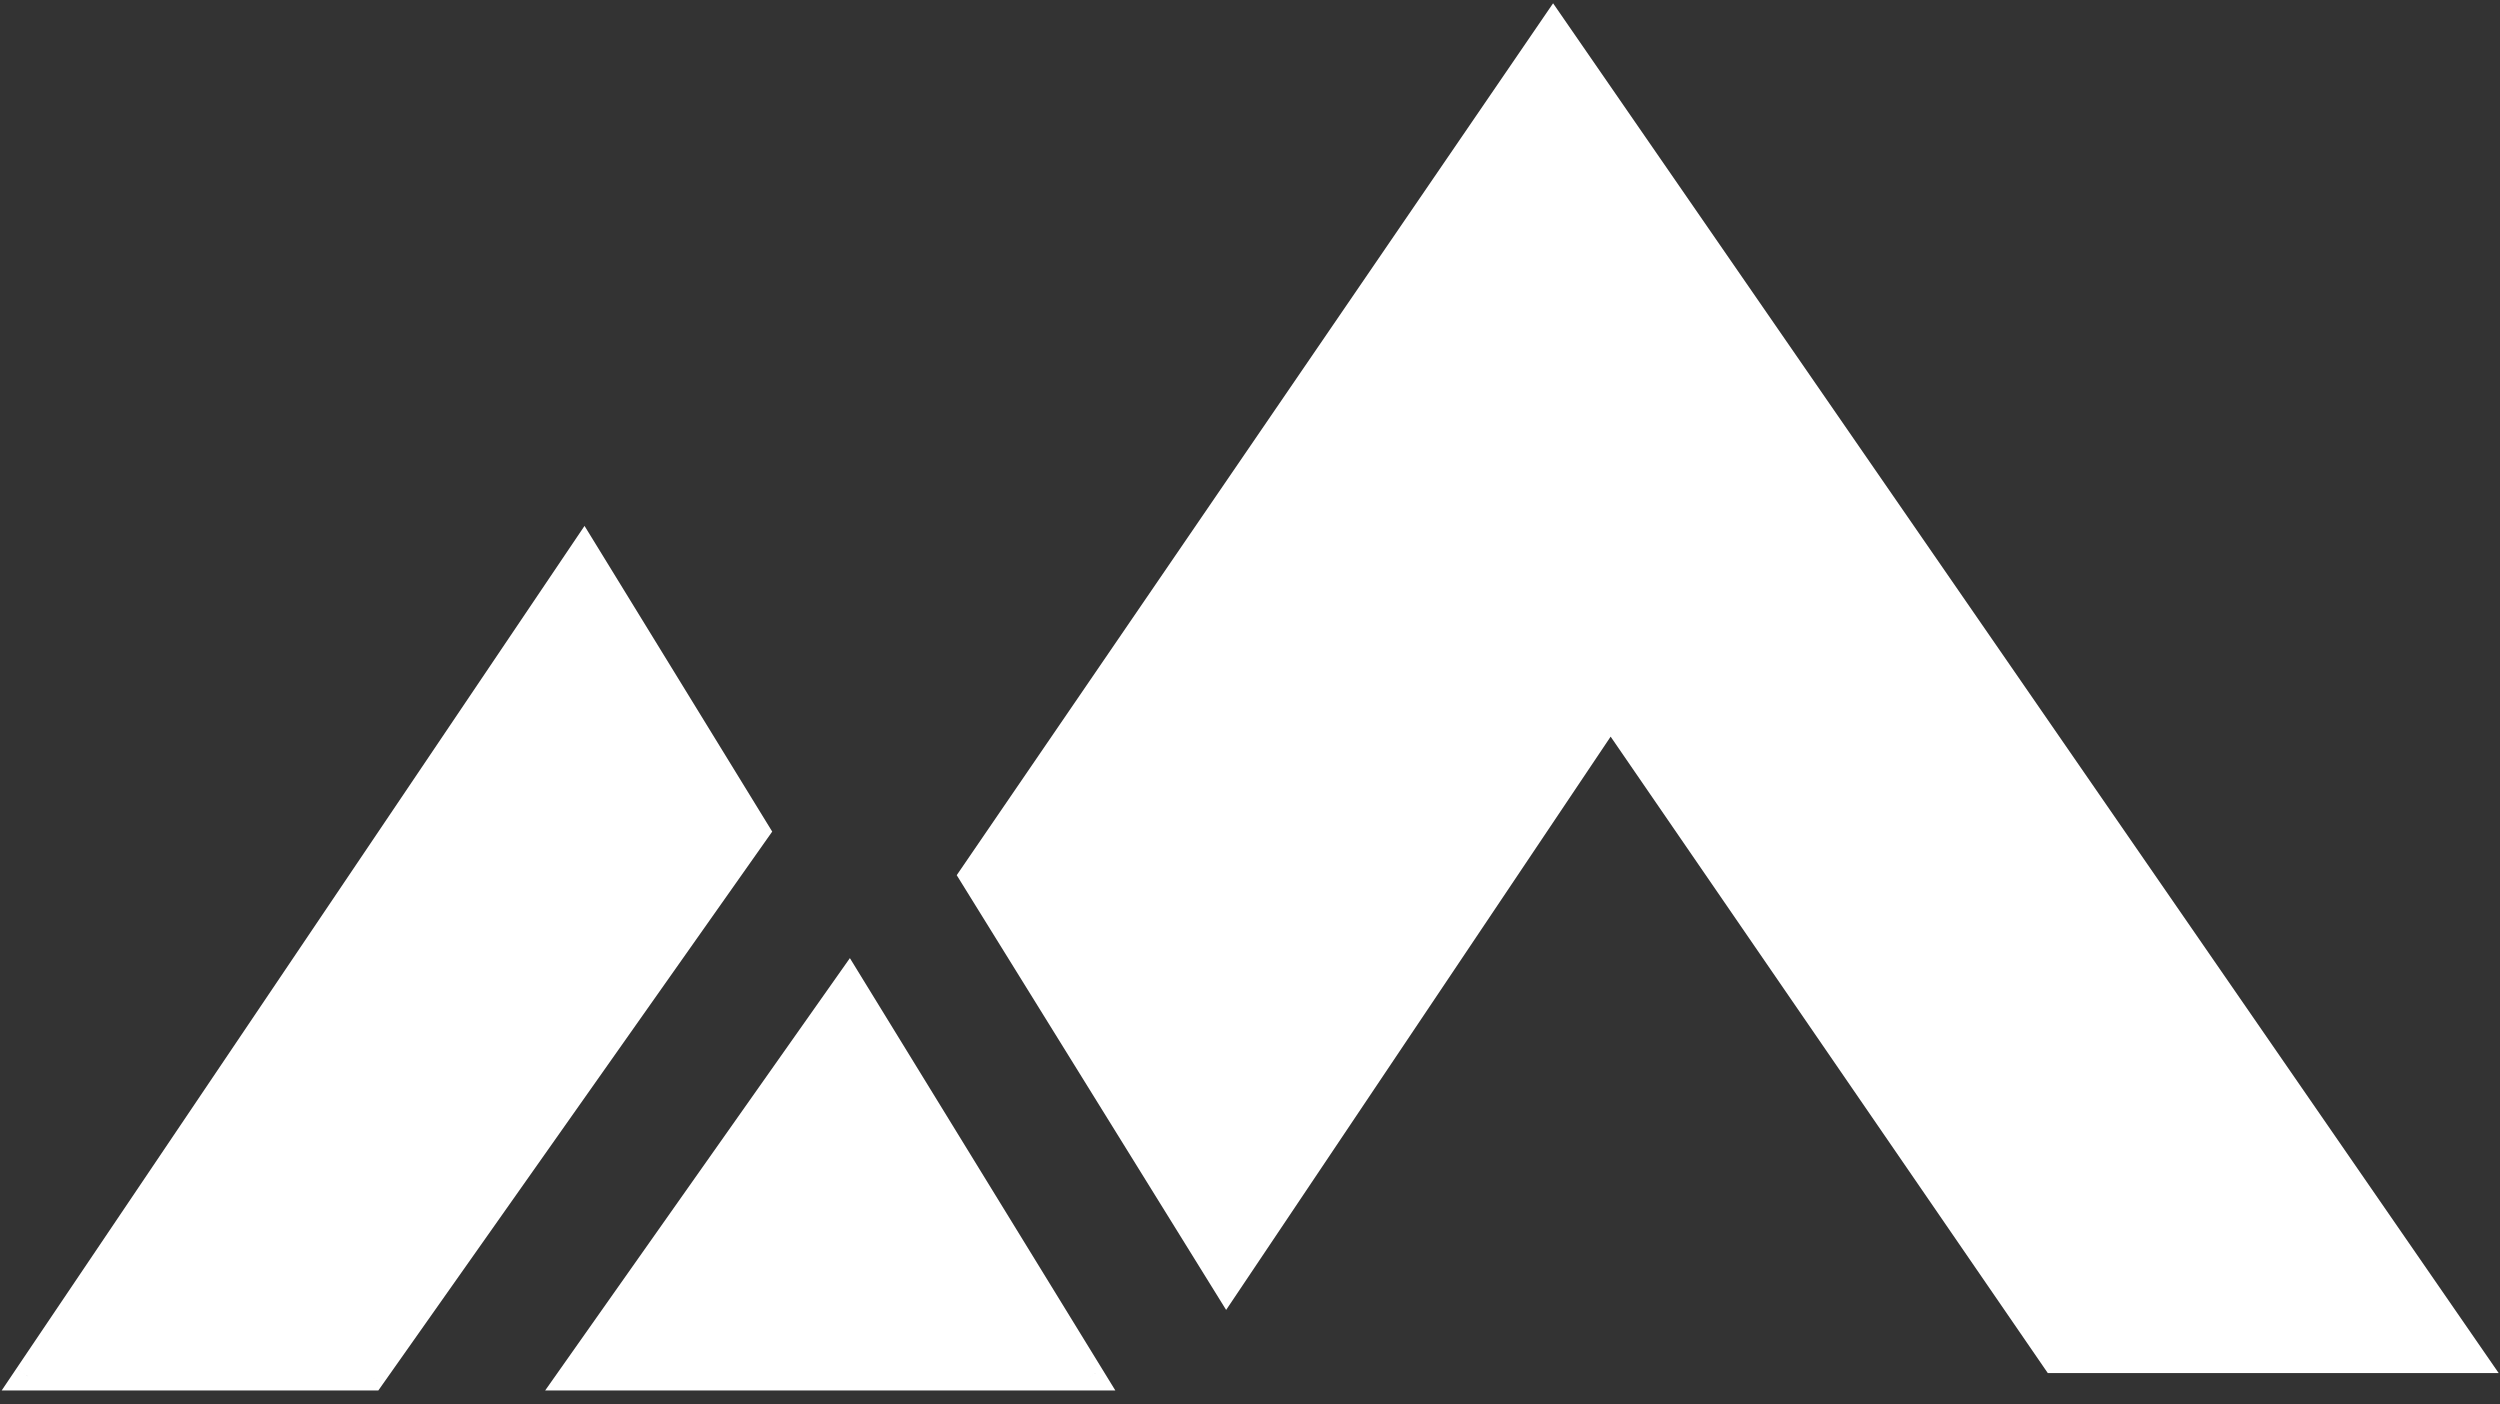
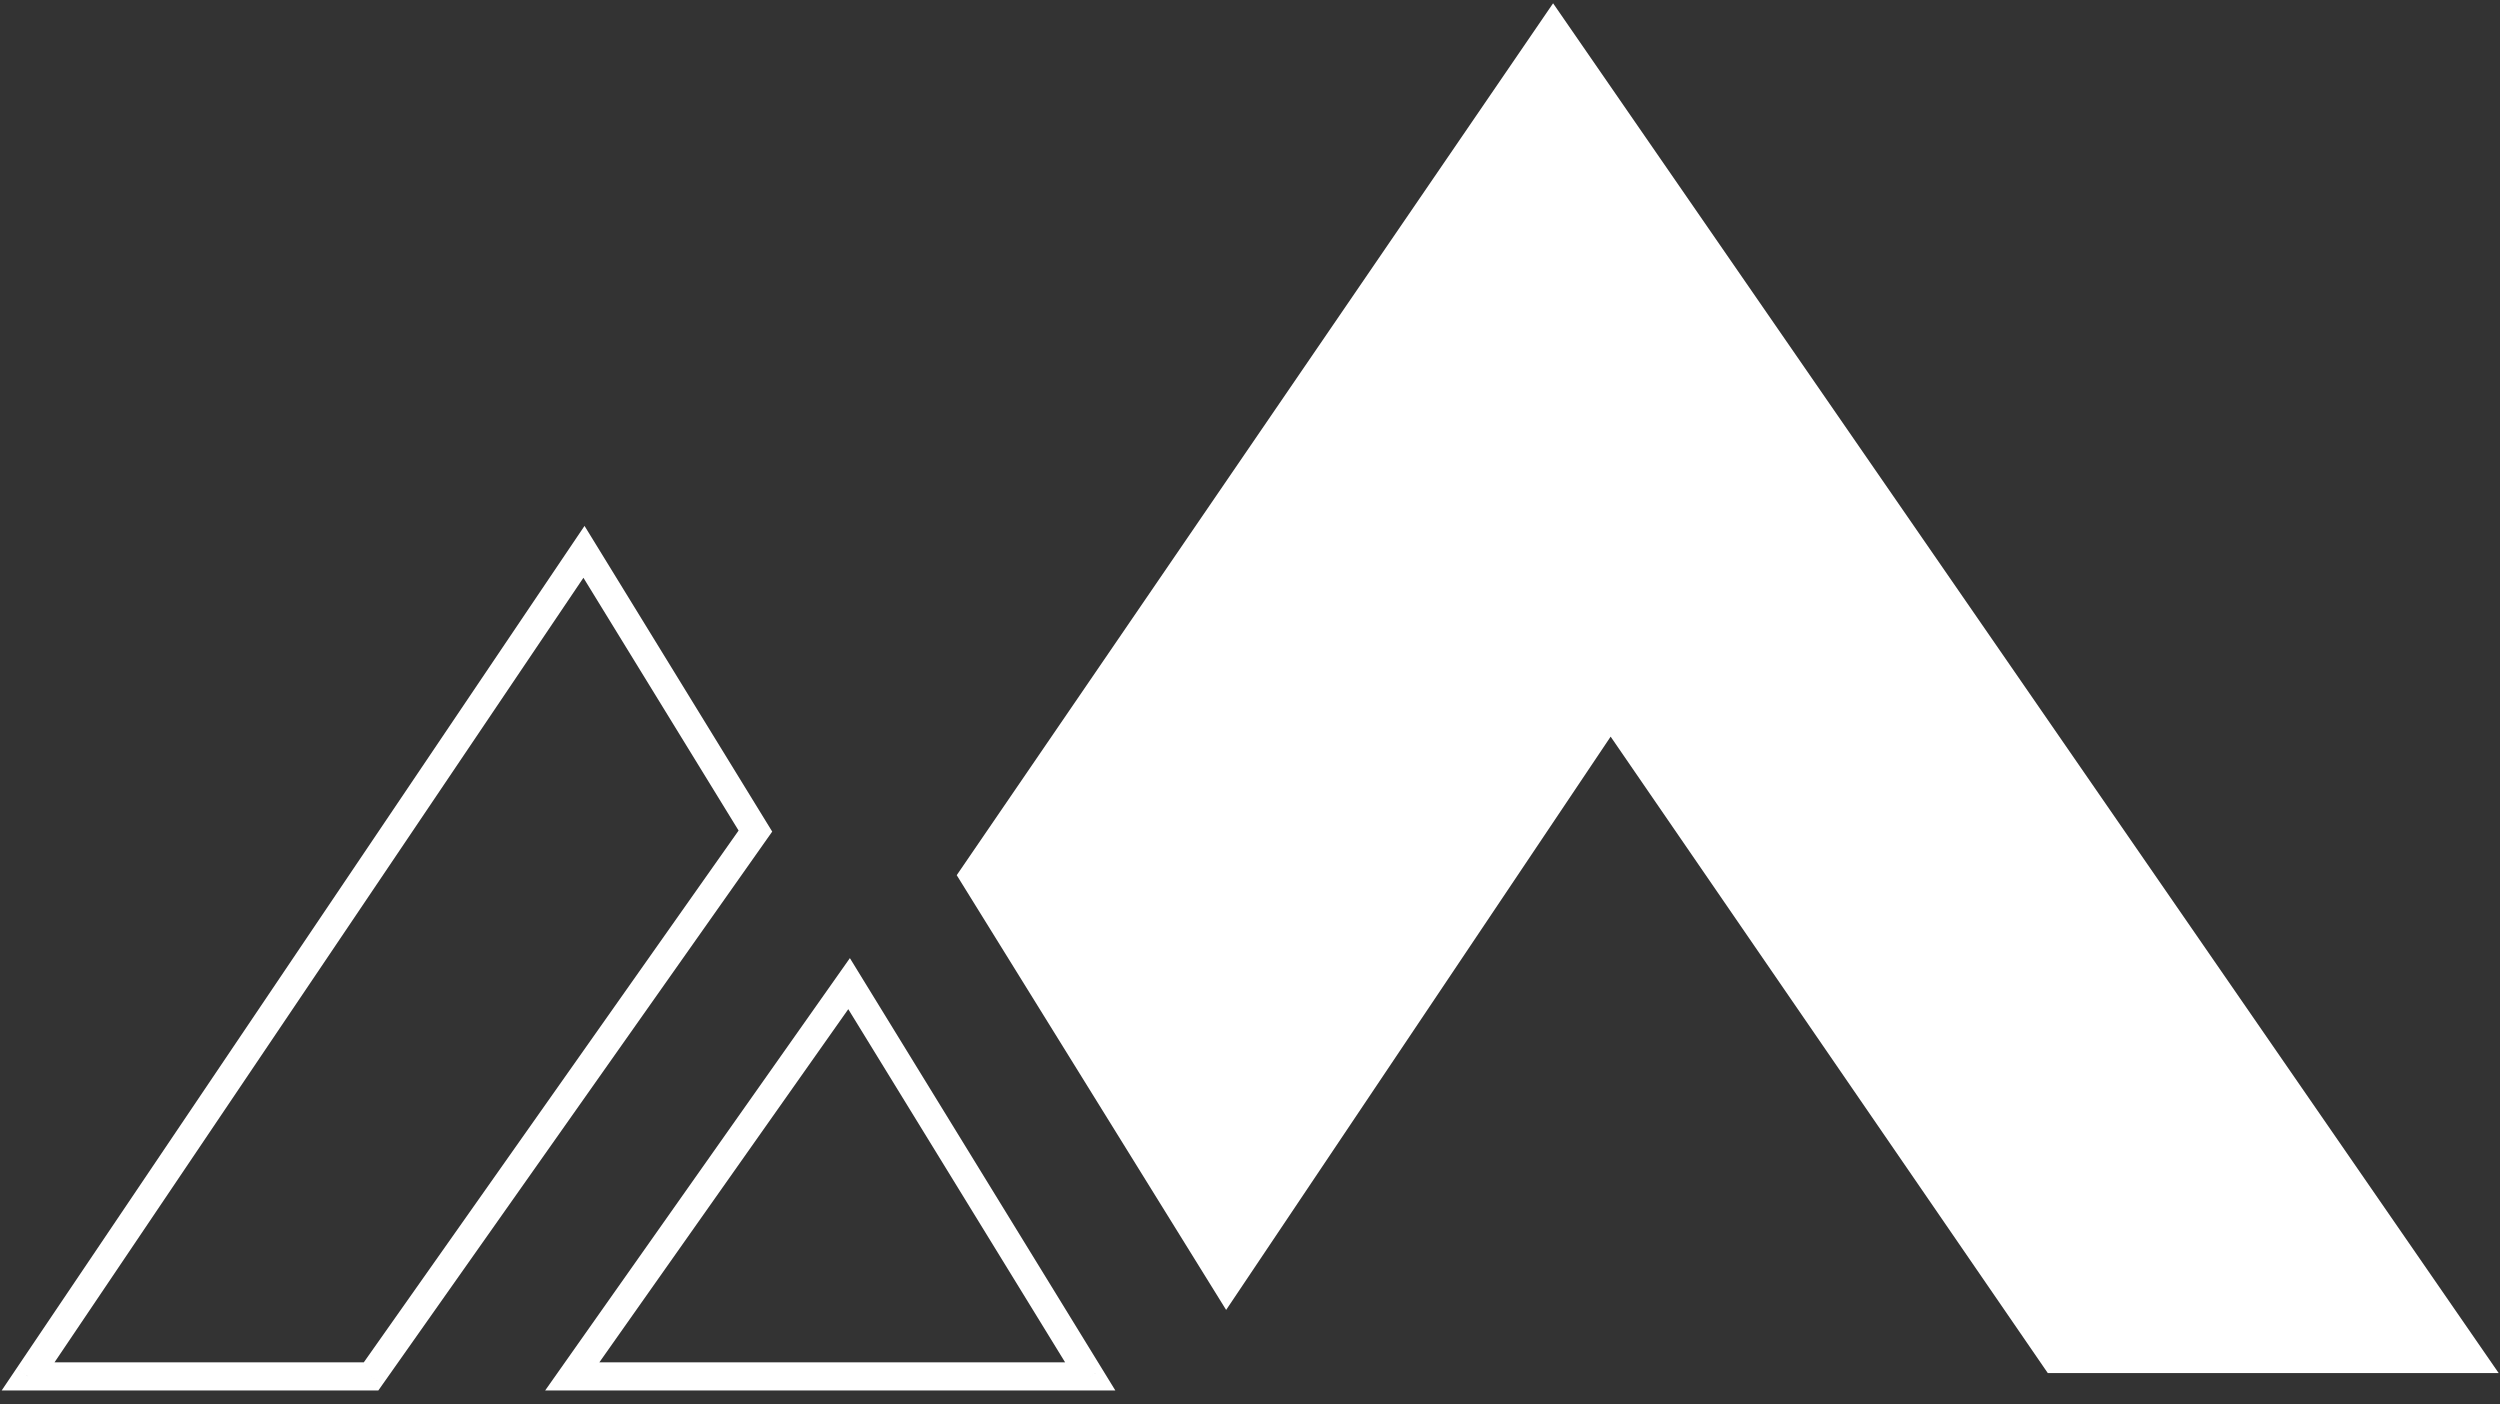
<svg xmlns="http://www.w3.org/2000/svg" width="89" height="50" viewBox="0 0 89 50" fill="none">
  <rect x="0" y="0" width="89" height="50" fill="#333333" stroke="none" />
  <path d="M57.334 25.334L43.667 45.711L34.656 31.17L55.292 1L88.001 48.382H73.165L57.334 25.334Z" fill="white" stroke="white" />
-   <path fill-rule="evenodd" clip-rule="evenodd" d="M30.227 35.017L38.812 49H20.372L30.227 35.017ZM26.893 29.586L13.209 49H1L20.79 19.646L26.893 29.586Z" fill="white" />
  <path d="M38.812 49V49.5H39.706L39.238 48.738L38.812 49ZM30.227 35.017L30.653 34.756L30.256 34.109L29.819 34.729L30.227 35.017ZM20.372 49L19.963 48.712L19.408 49.5H20.372V49ZM13.209 49V49.5H13.469L13.618 49.288L13.209 49ZM26.893 29.586L27.301 29.874L27.491 29.605L27.319 29.325L26.893 29.586ZM1 49L0.585 48.72L0.06 49.5H1V49ZM20.79 19.646L21.216 19.384L20.809 18.722L20.375 19.366L20.79 19.646ZM39.238 48.738L30.653 34.756L29.801 35.279L38.386 49.261L39.238 48.738ZM20.372 49.5H38.812V48.5H20.372V49.5ZM29.819 34.729L19.963 48.712L20.781 49.288L30.636 35.306L29.819 34.729ZM13.618 49.288L27.301 29.874L26.484 29.298L12.801 48.712L13.618 49.288ZM1 49.5H13.209V48.5H1V49.5ZM20.375 19.366L0.585 48.72L1.415 49.279L21.204 19.925L20.375 19.366ZM27.319 29.325L21.216 19.384L20.364 19.908L26.466 29.848L27.319 29.325Z" fill="white" />
</svg>